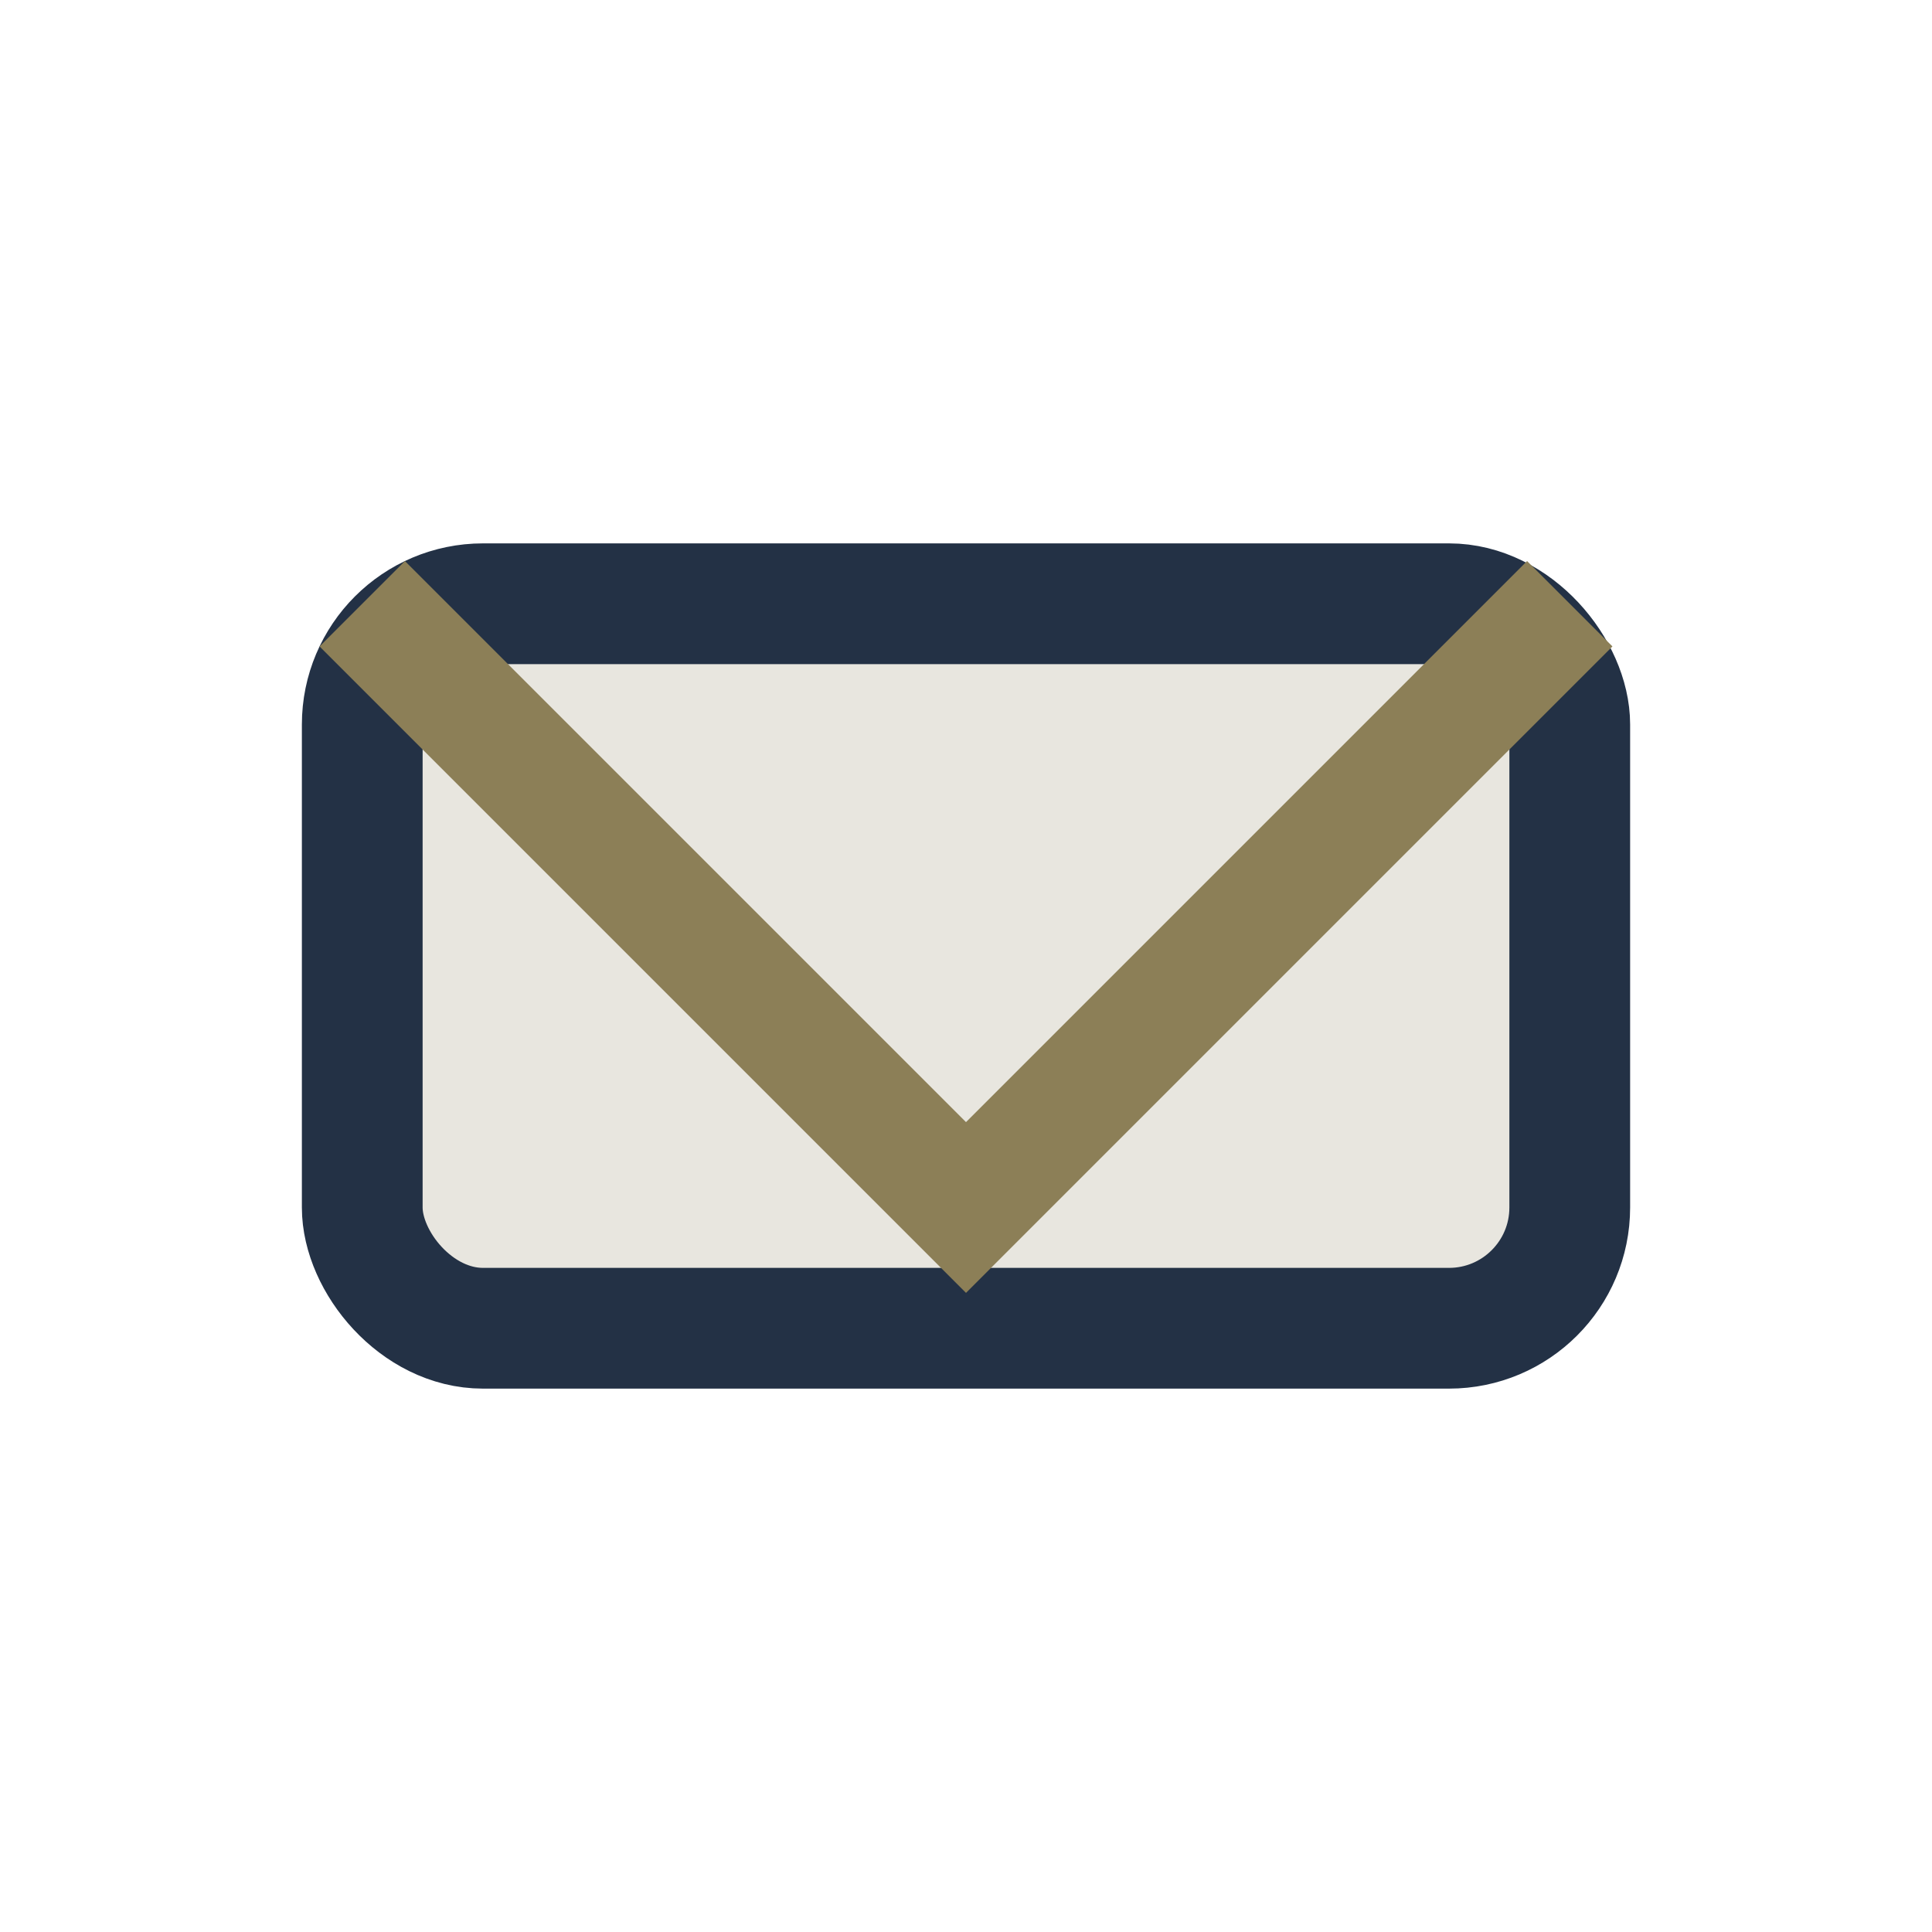
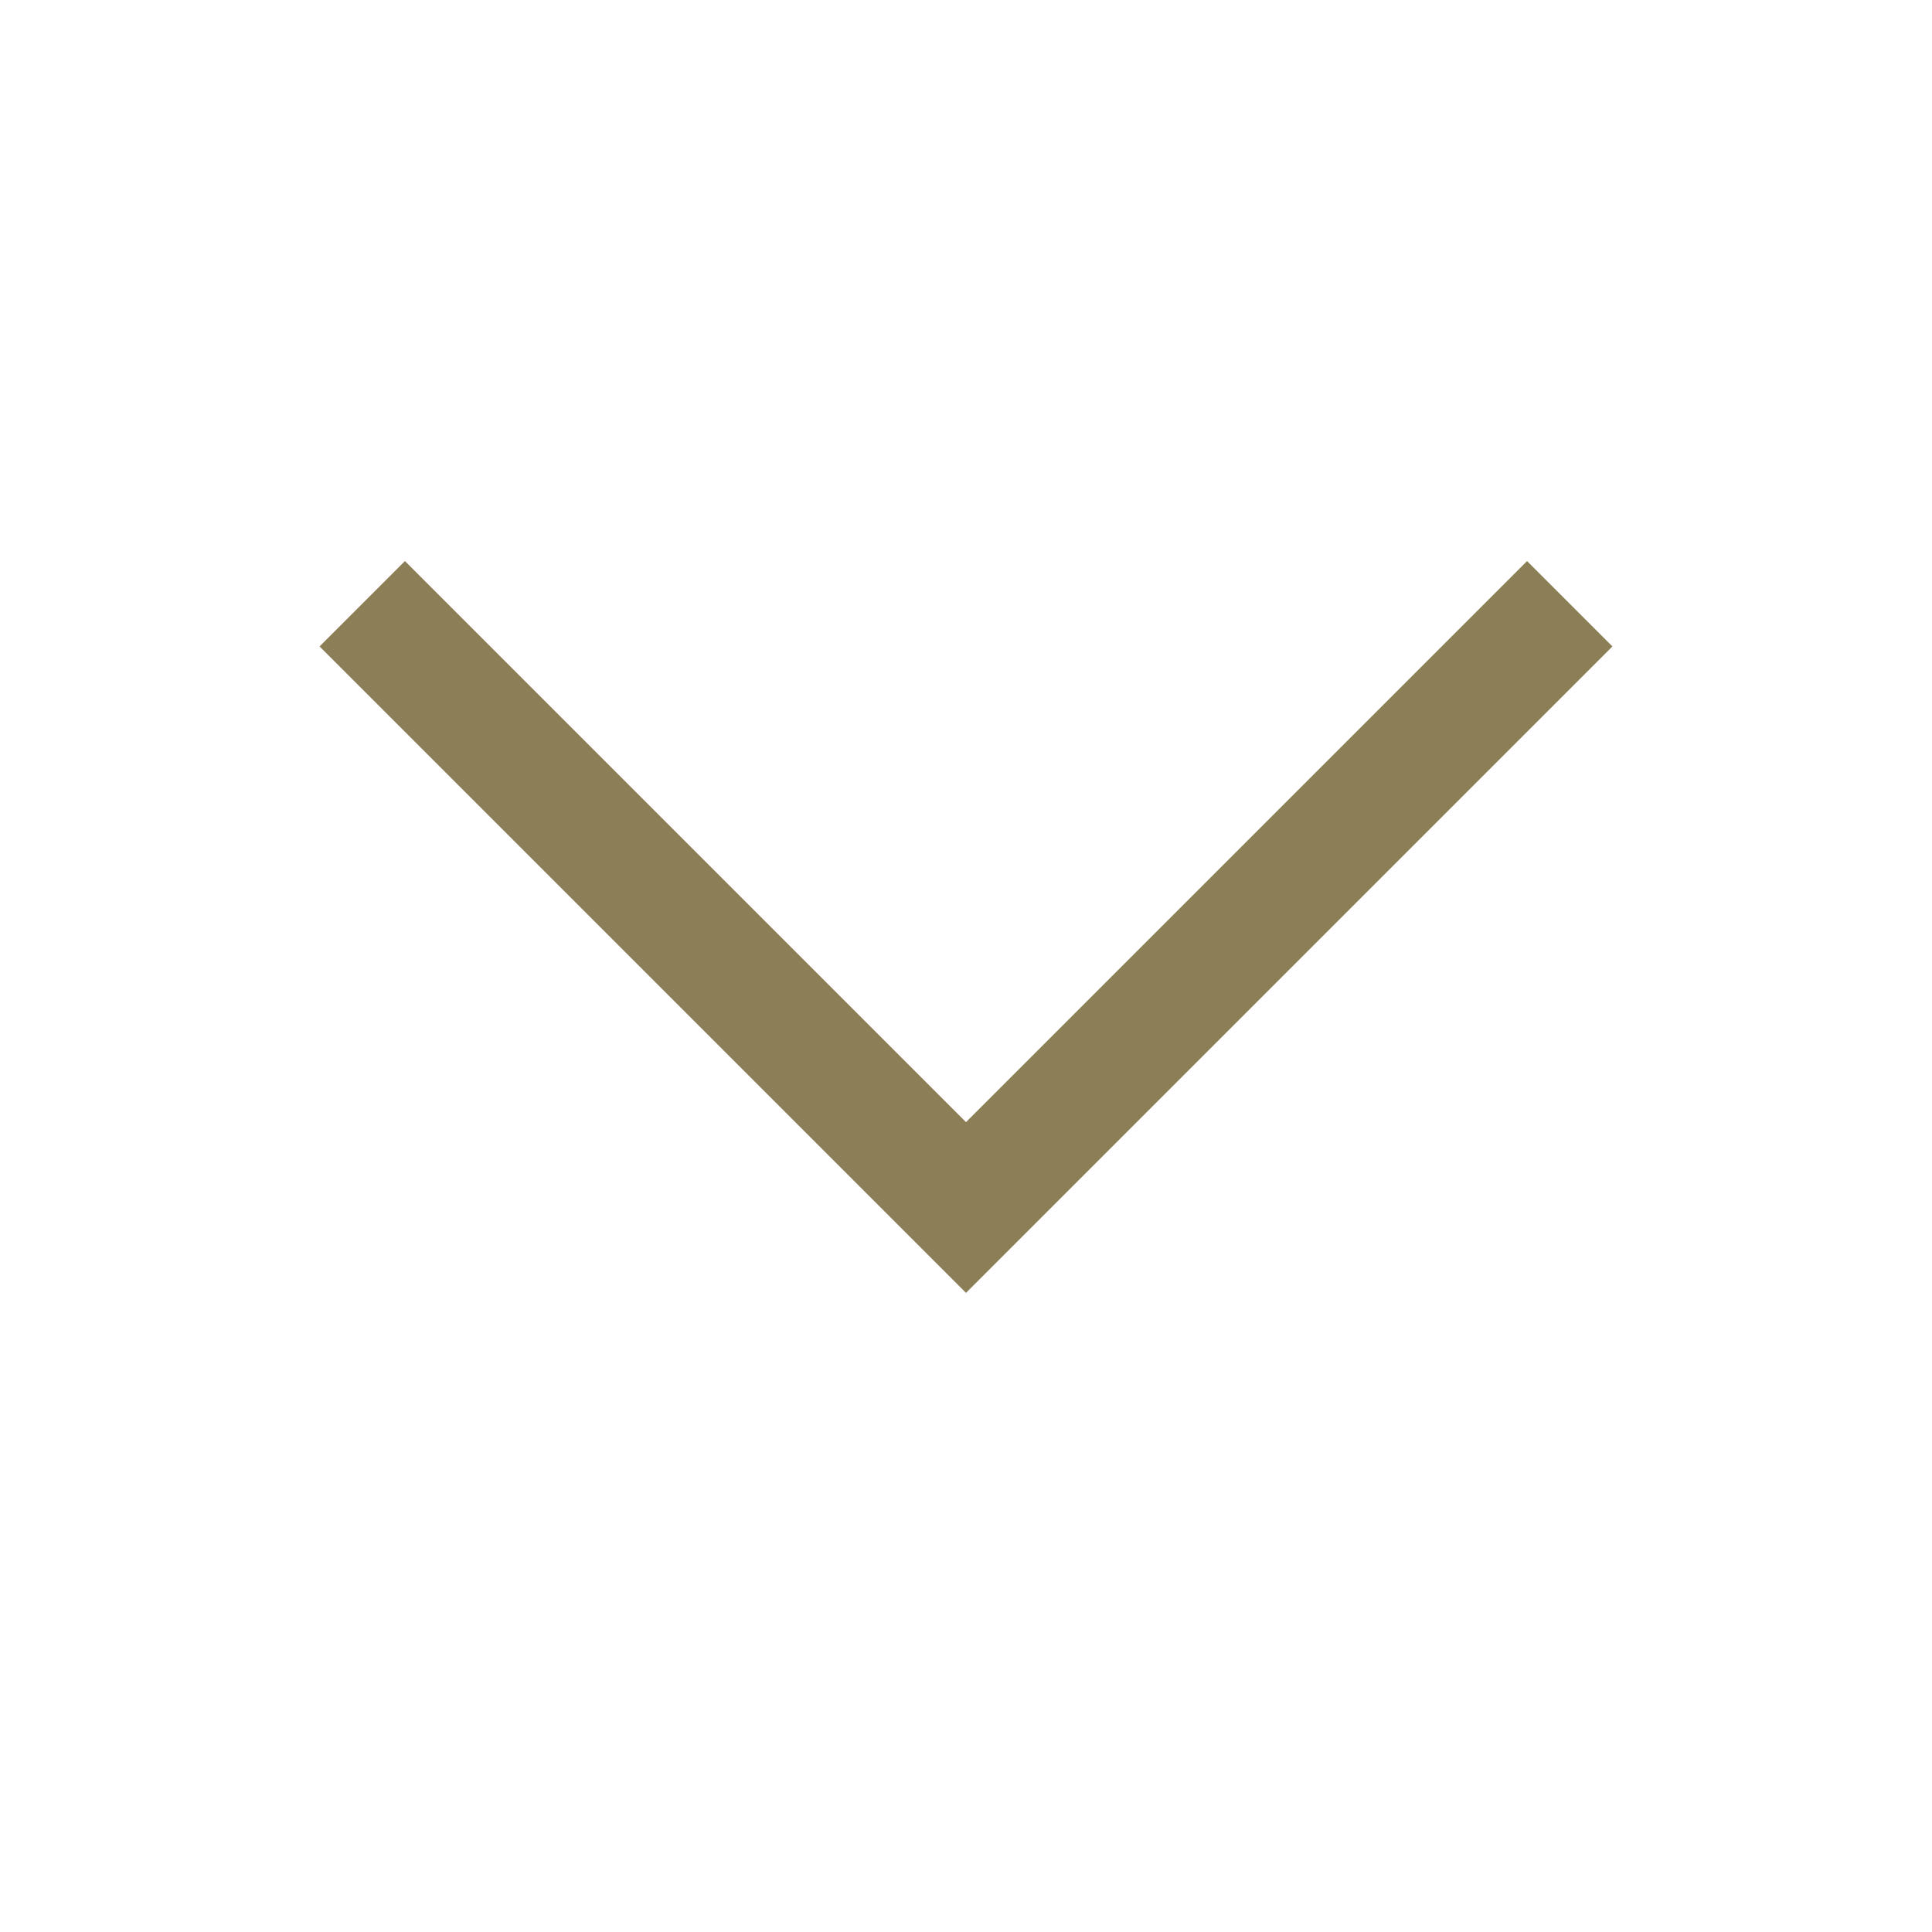
<svg xmlns="http://www.w3.org/2000/svg" width="32" height="32" viewBox="0 0 32 32">
-   <rect x="6" y="10" width="20" height="12" rx="2" fill="#E8E6DF" stroke="#233145" stroke-width="2" />
  <polyline points="6,10 16,20 26,10" fill="none" stroke="#8C7F57" stroke-width="2" />
</svg>